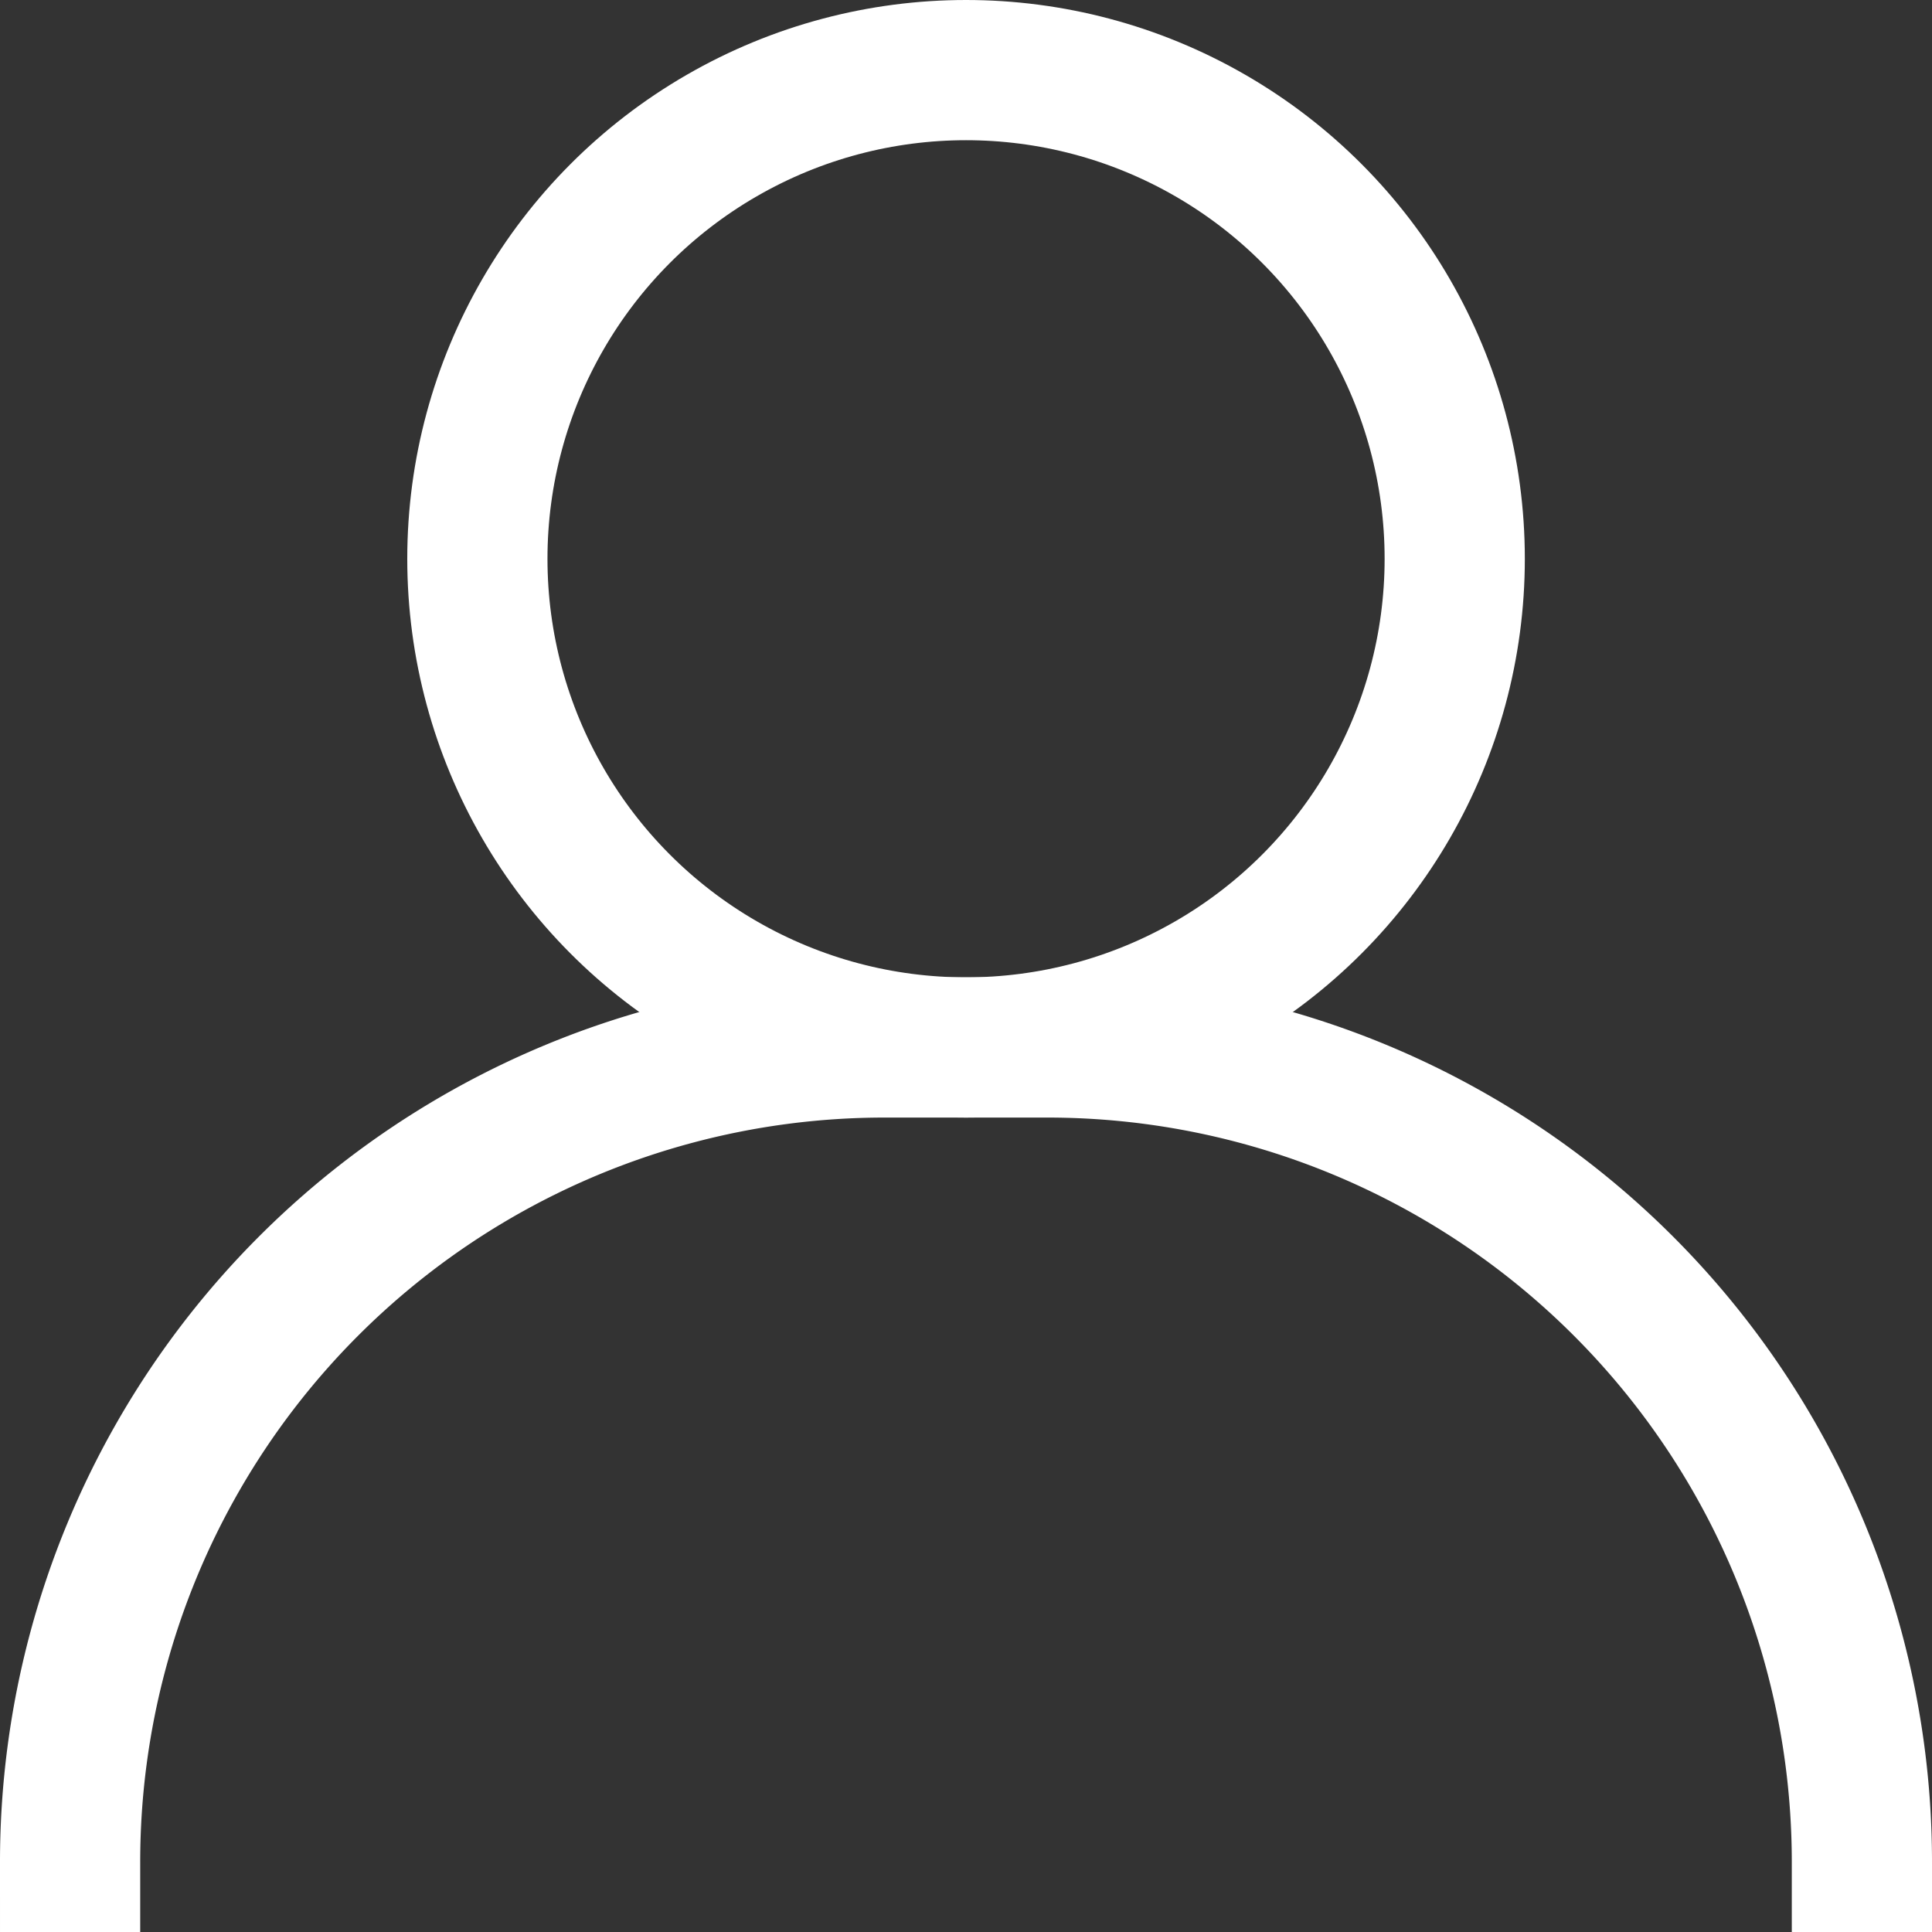
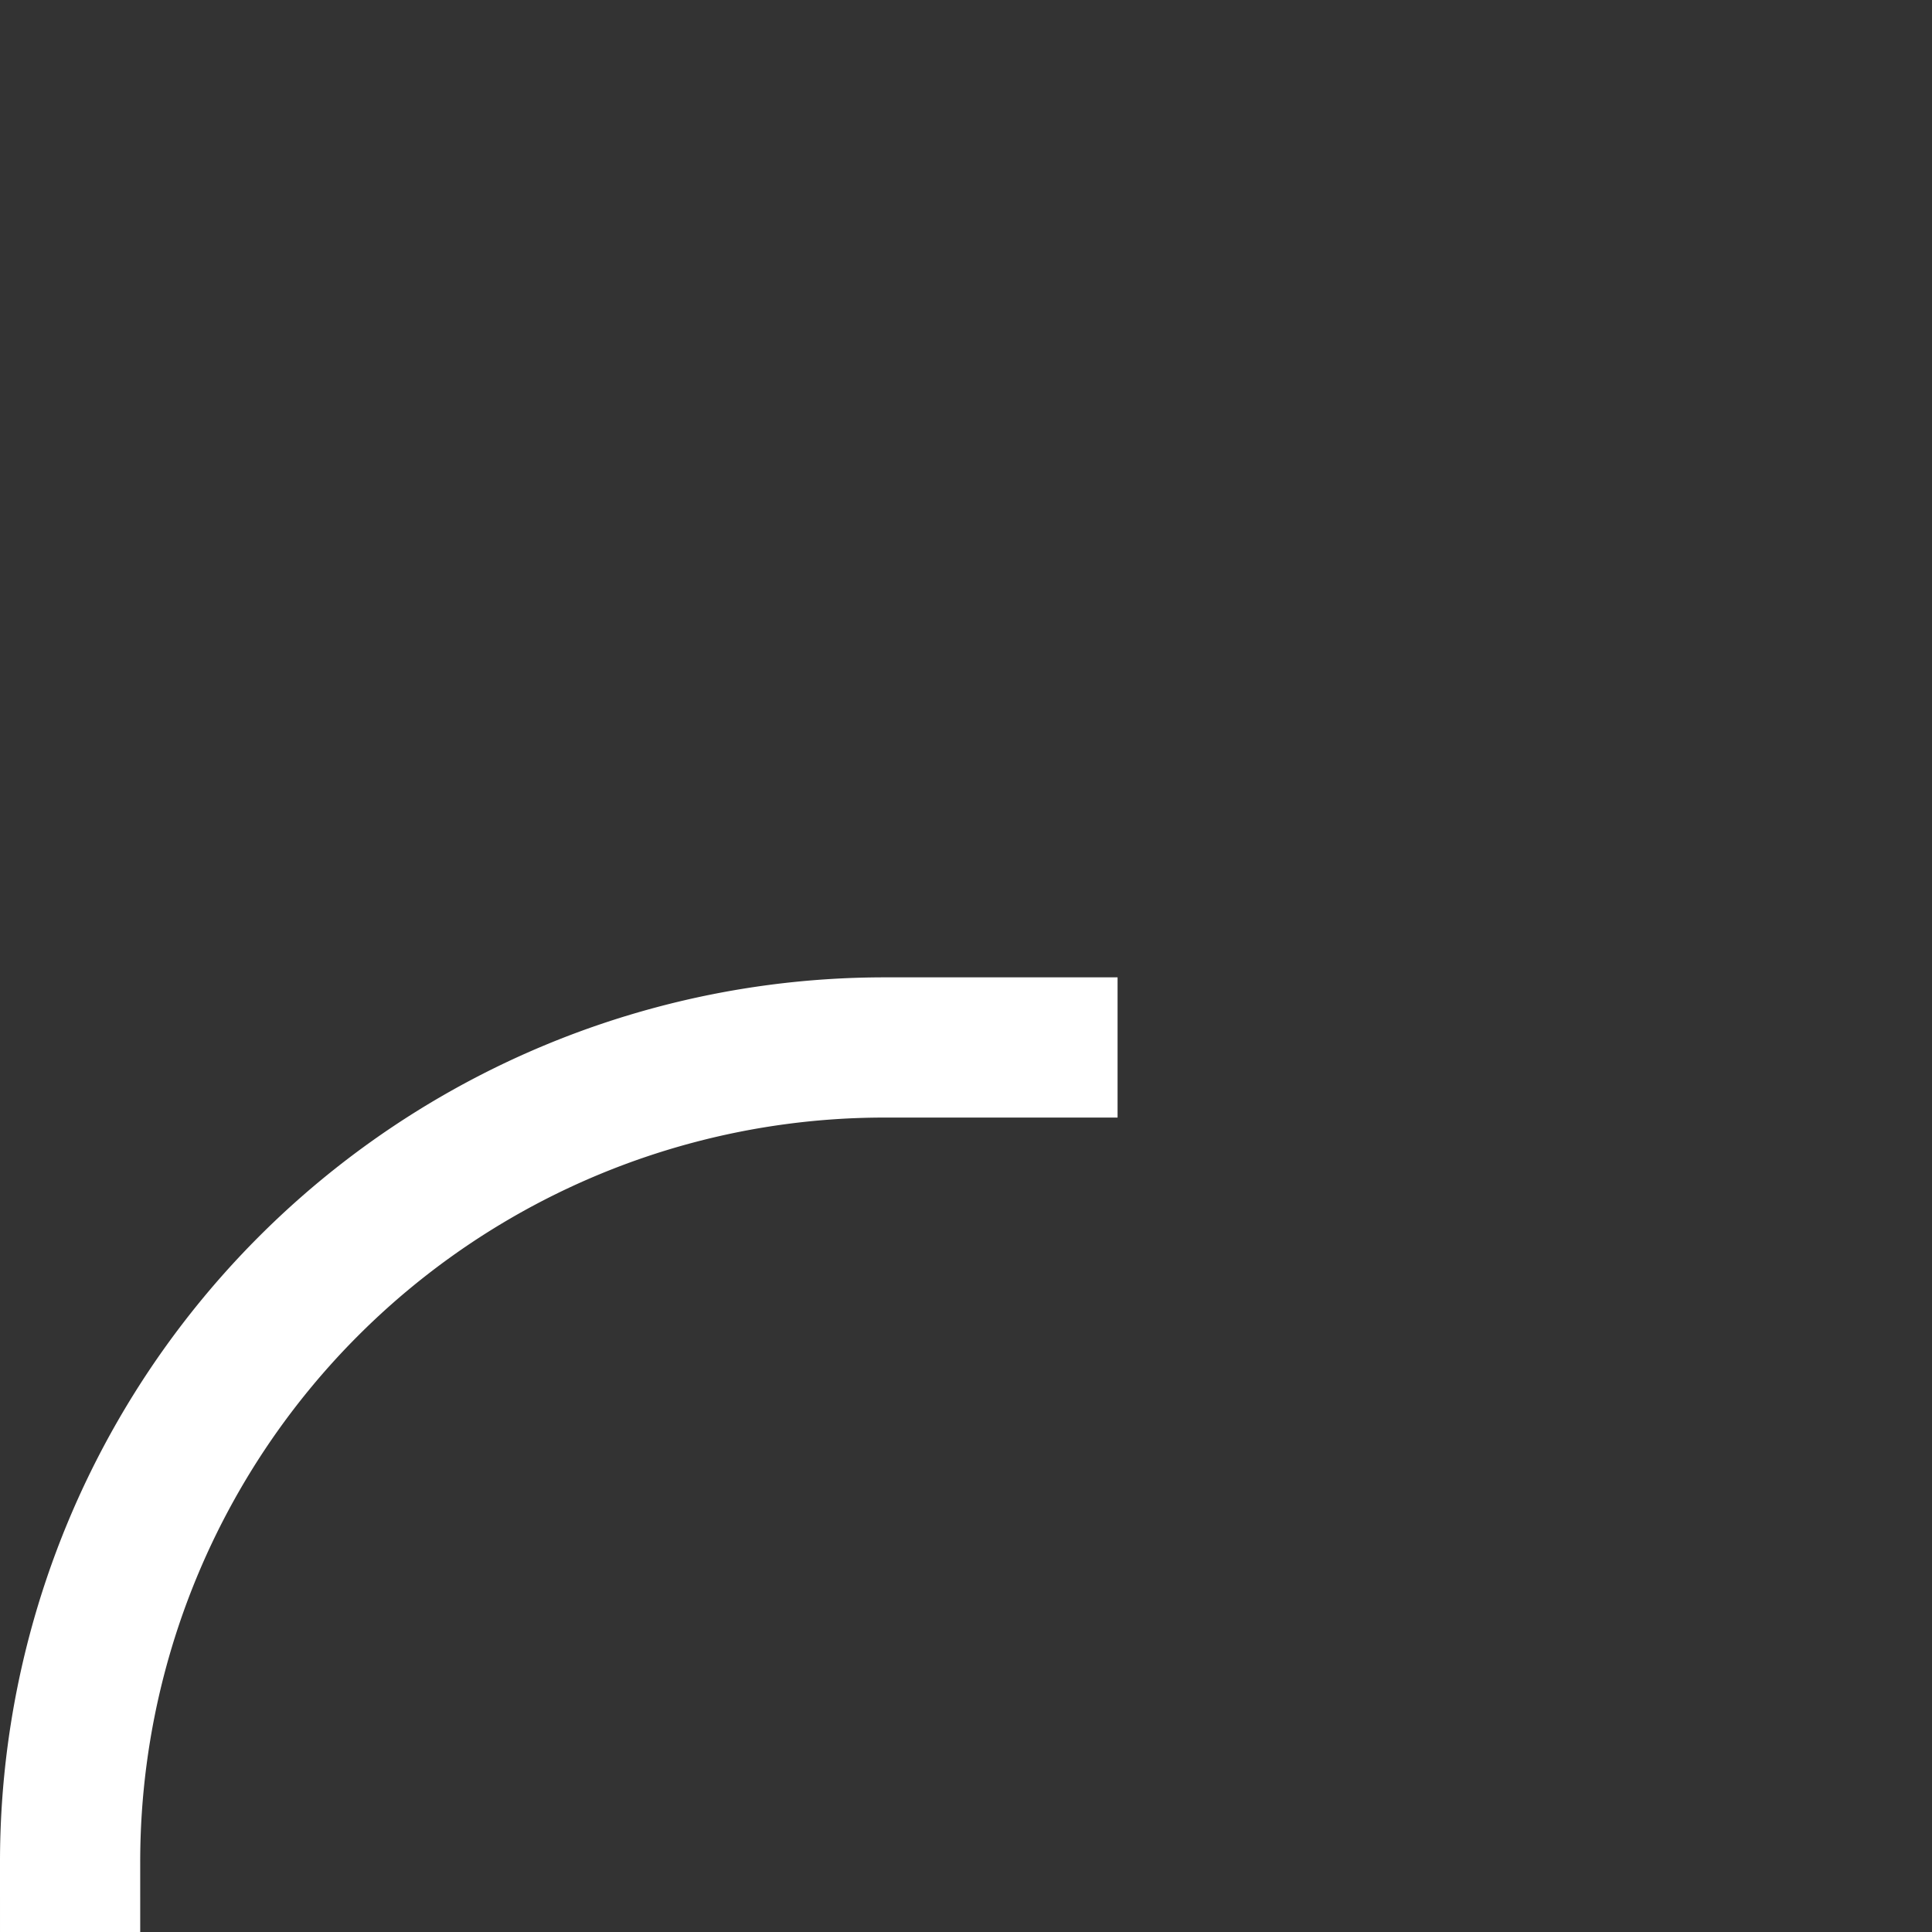
<svg xmlns="http://www.w3.org/2000/svg" width="20.669" height="20.669" viewBox="0 0 20.669 20.669">
  <rect x="0" y="0" width="20.669" height="20.669" fill="#333333" stroke="none" />
  <g id="svg11" transform="translate(0.75 0.75)">
-     <path id="Path_1" data-name="Path 1" d="M0,18.532A8.713,8.713,0,0,1,8.713,9.818h1.743a8.713,8.713,0,0,1,8.713,8.713" transform="translate(0 0.638)" fill="none" stroke="#fff" stroke-linecap="square" stroke-width="1.5" fill-rule="evenodd" />
-     <circle id="Ellipse_1" data-name="Ellipse 1" cx="5.228" cy="5.228" r="5.228" transform="translate(4.357)" fill="none" stroke="#fff" stroke-linecap="square" stroke-width="1.5" />
+     <path id="Path_1" data-name="Path 1" d="M0,18.532A8.713,8.713,0,0,1,8.713,9.818h1.743" transform="translate(0 0.638)" fill="none" stroke="#fff" stroke-linecap="square" stroke-width="1.5" fill-rule="evenodd" />
  </g>
</svg>